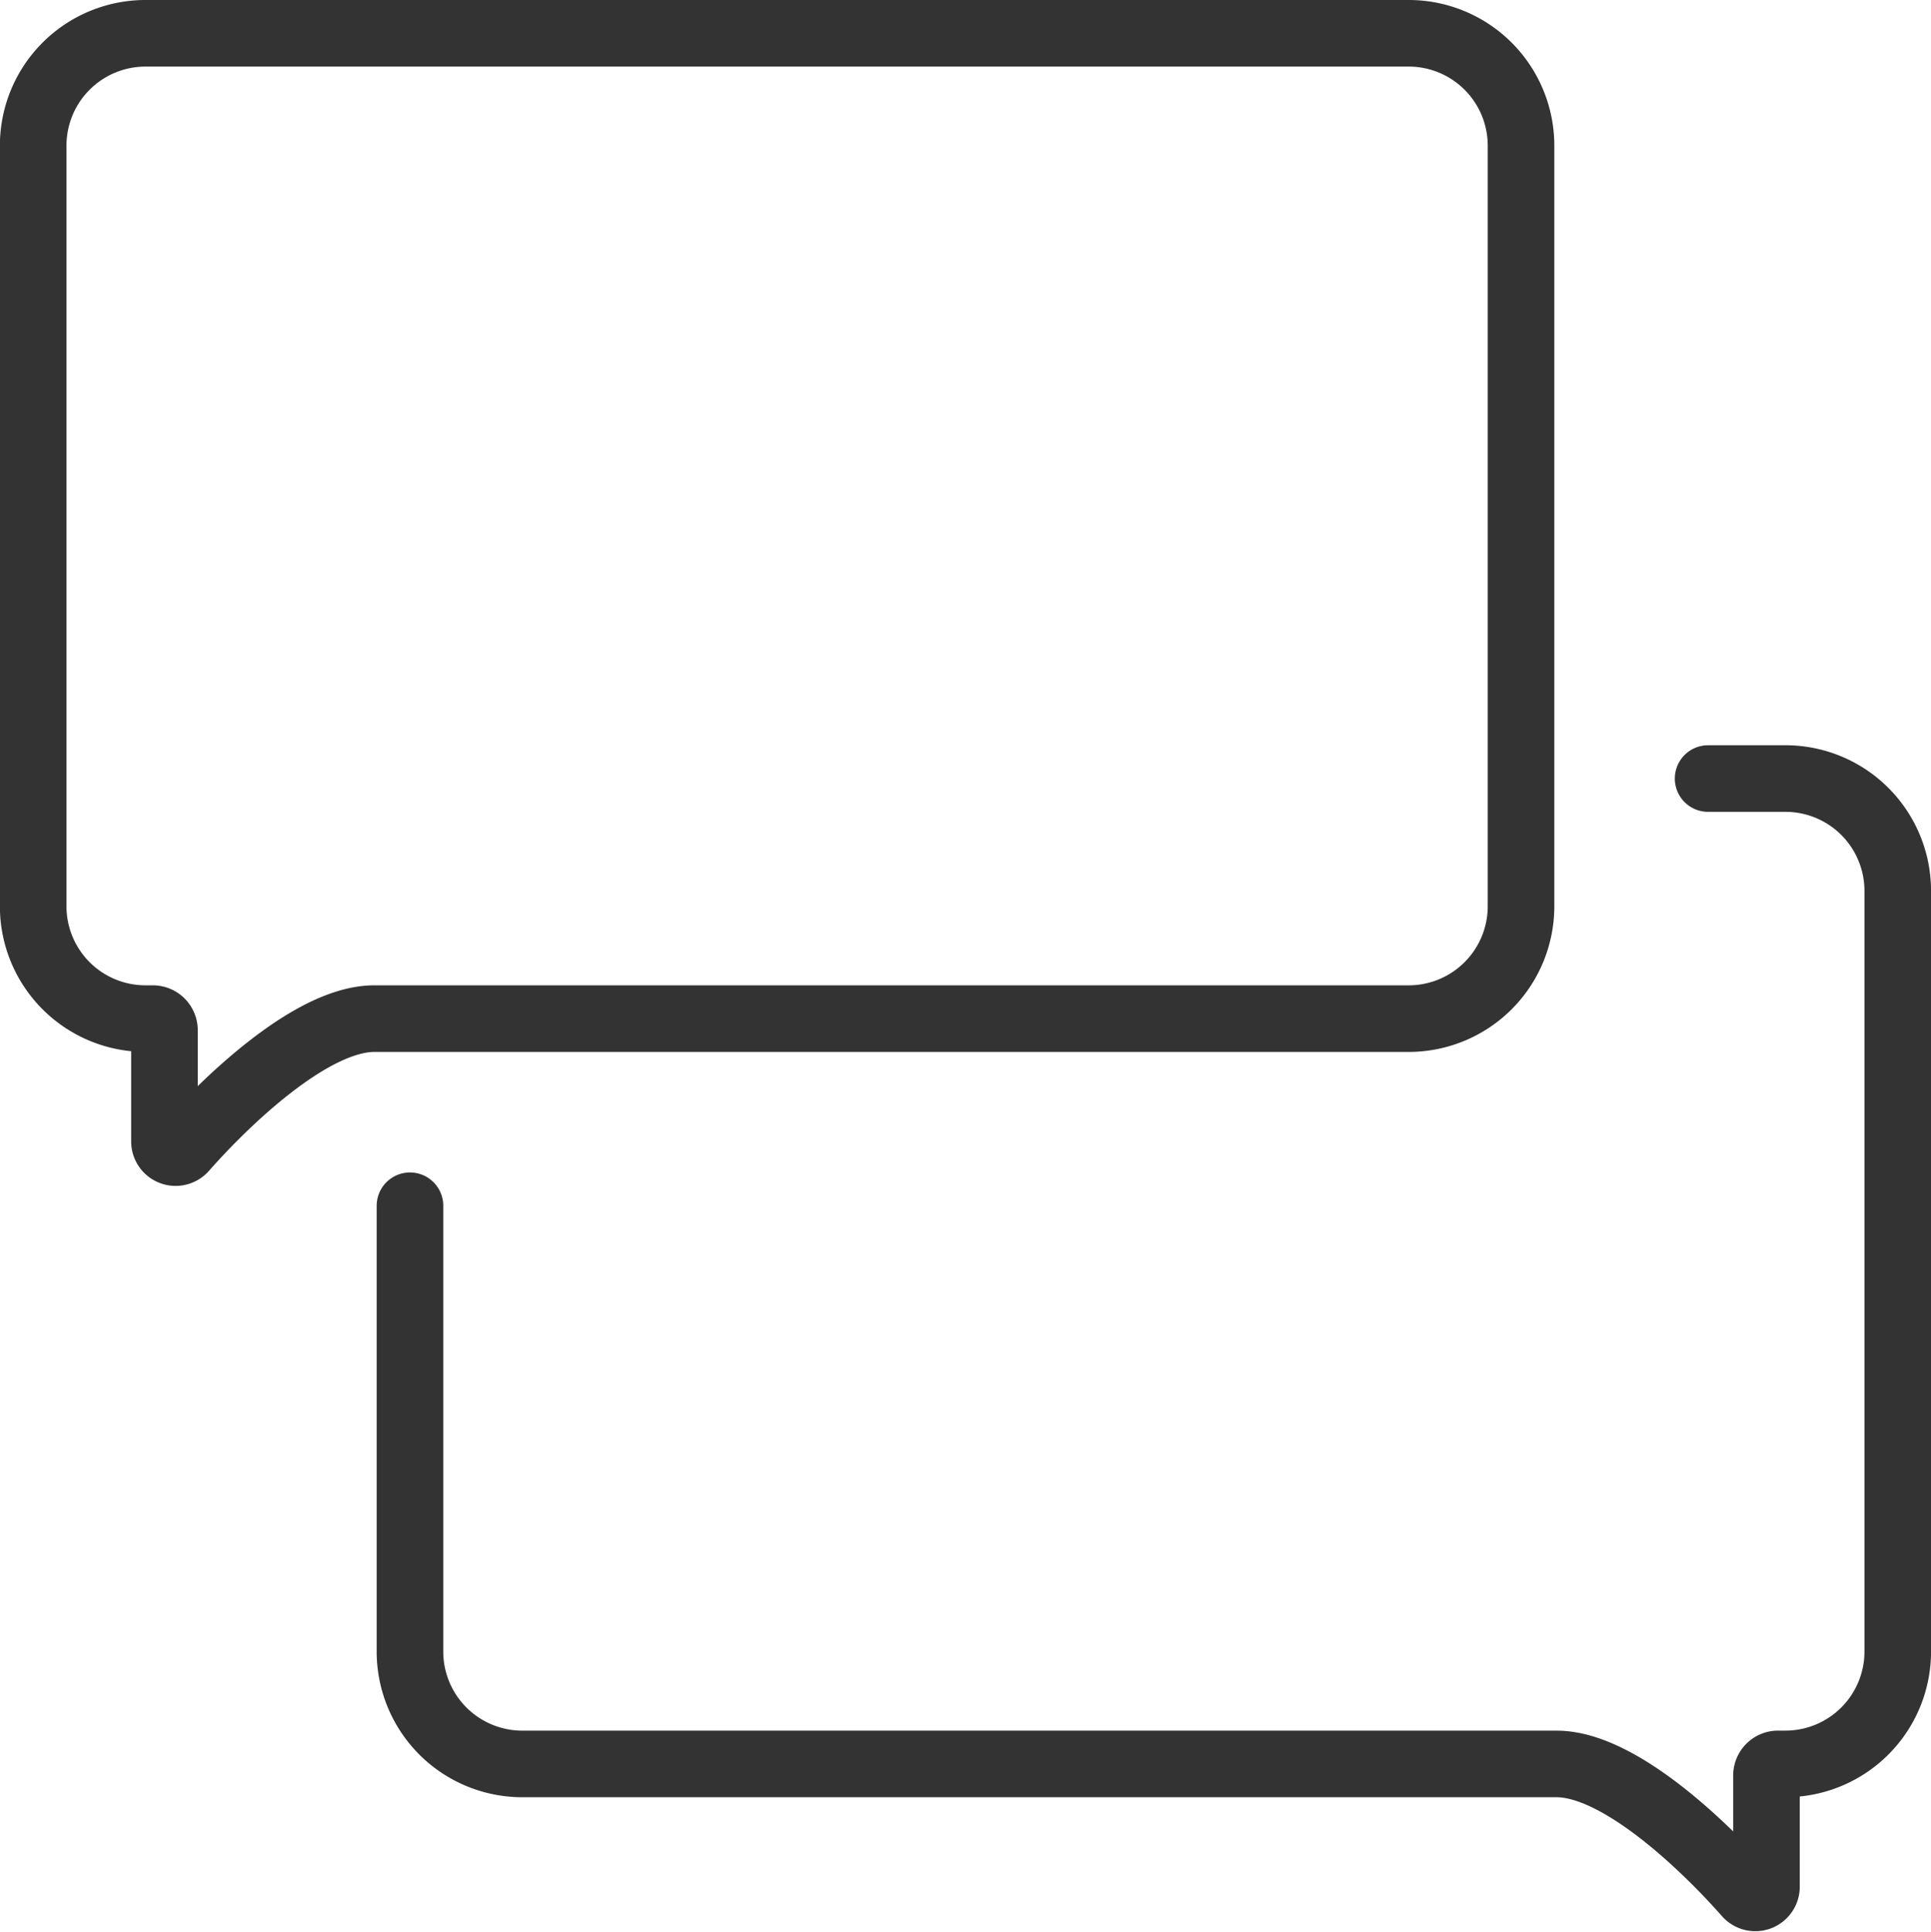
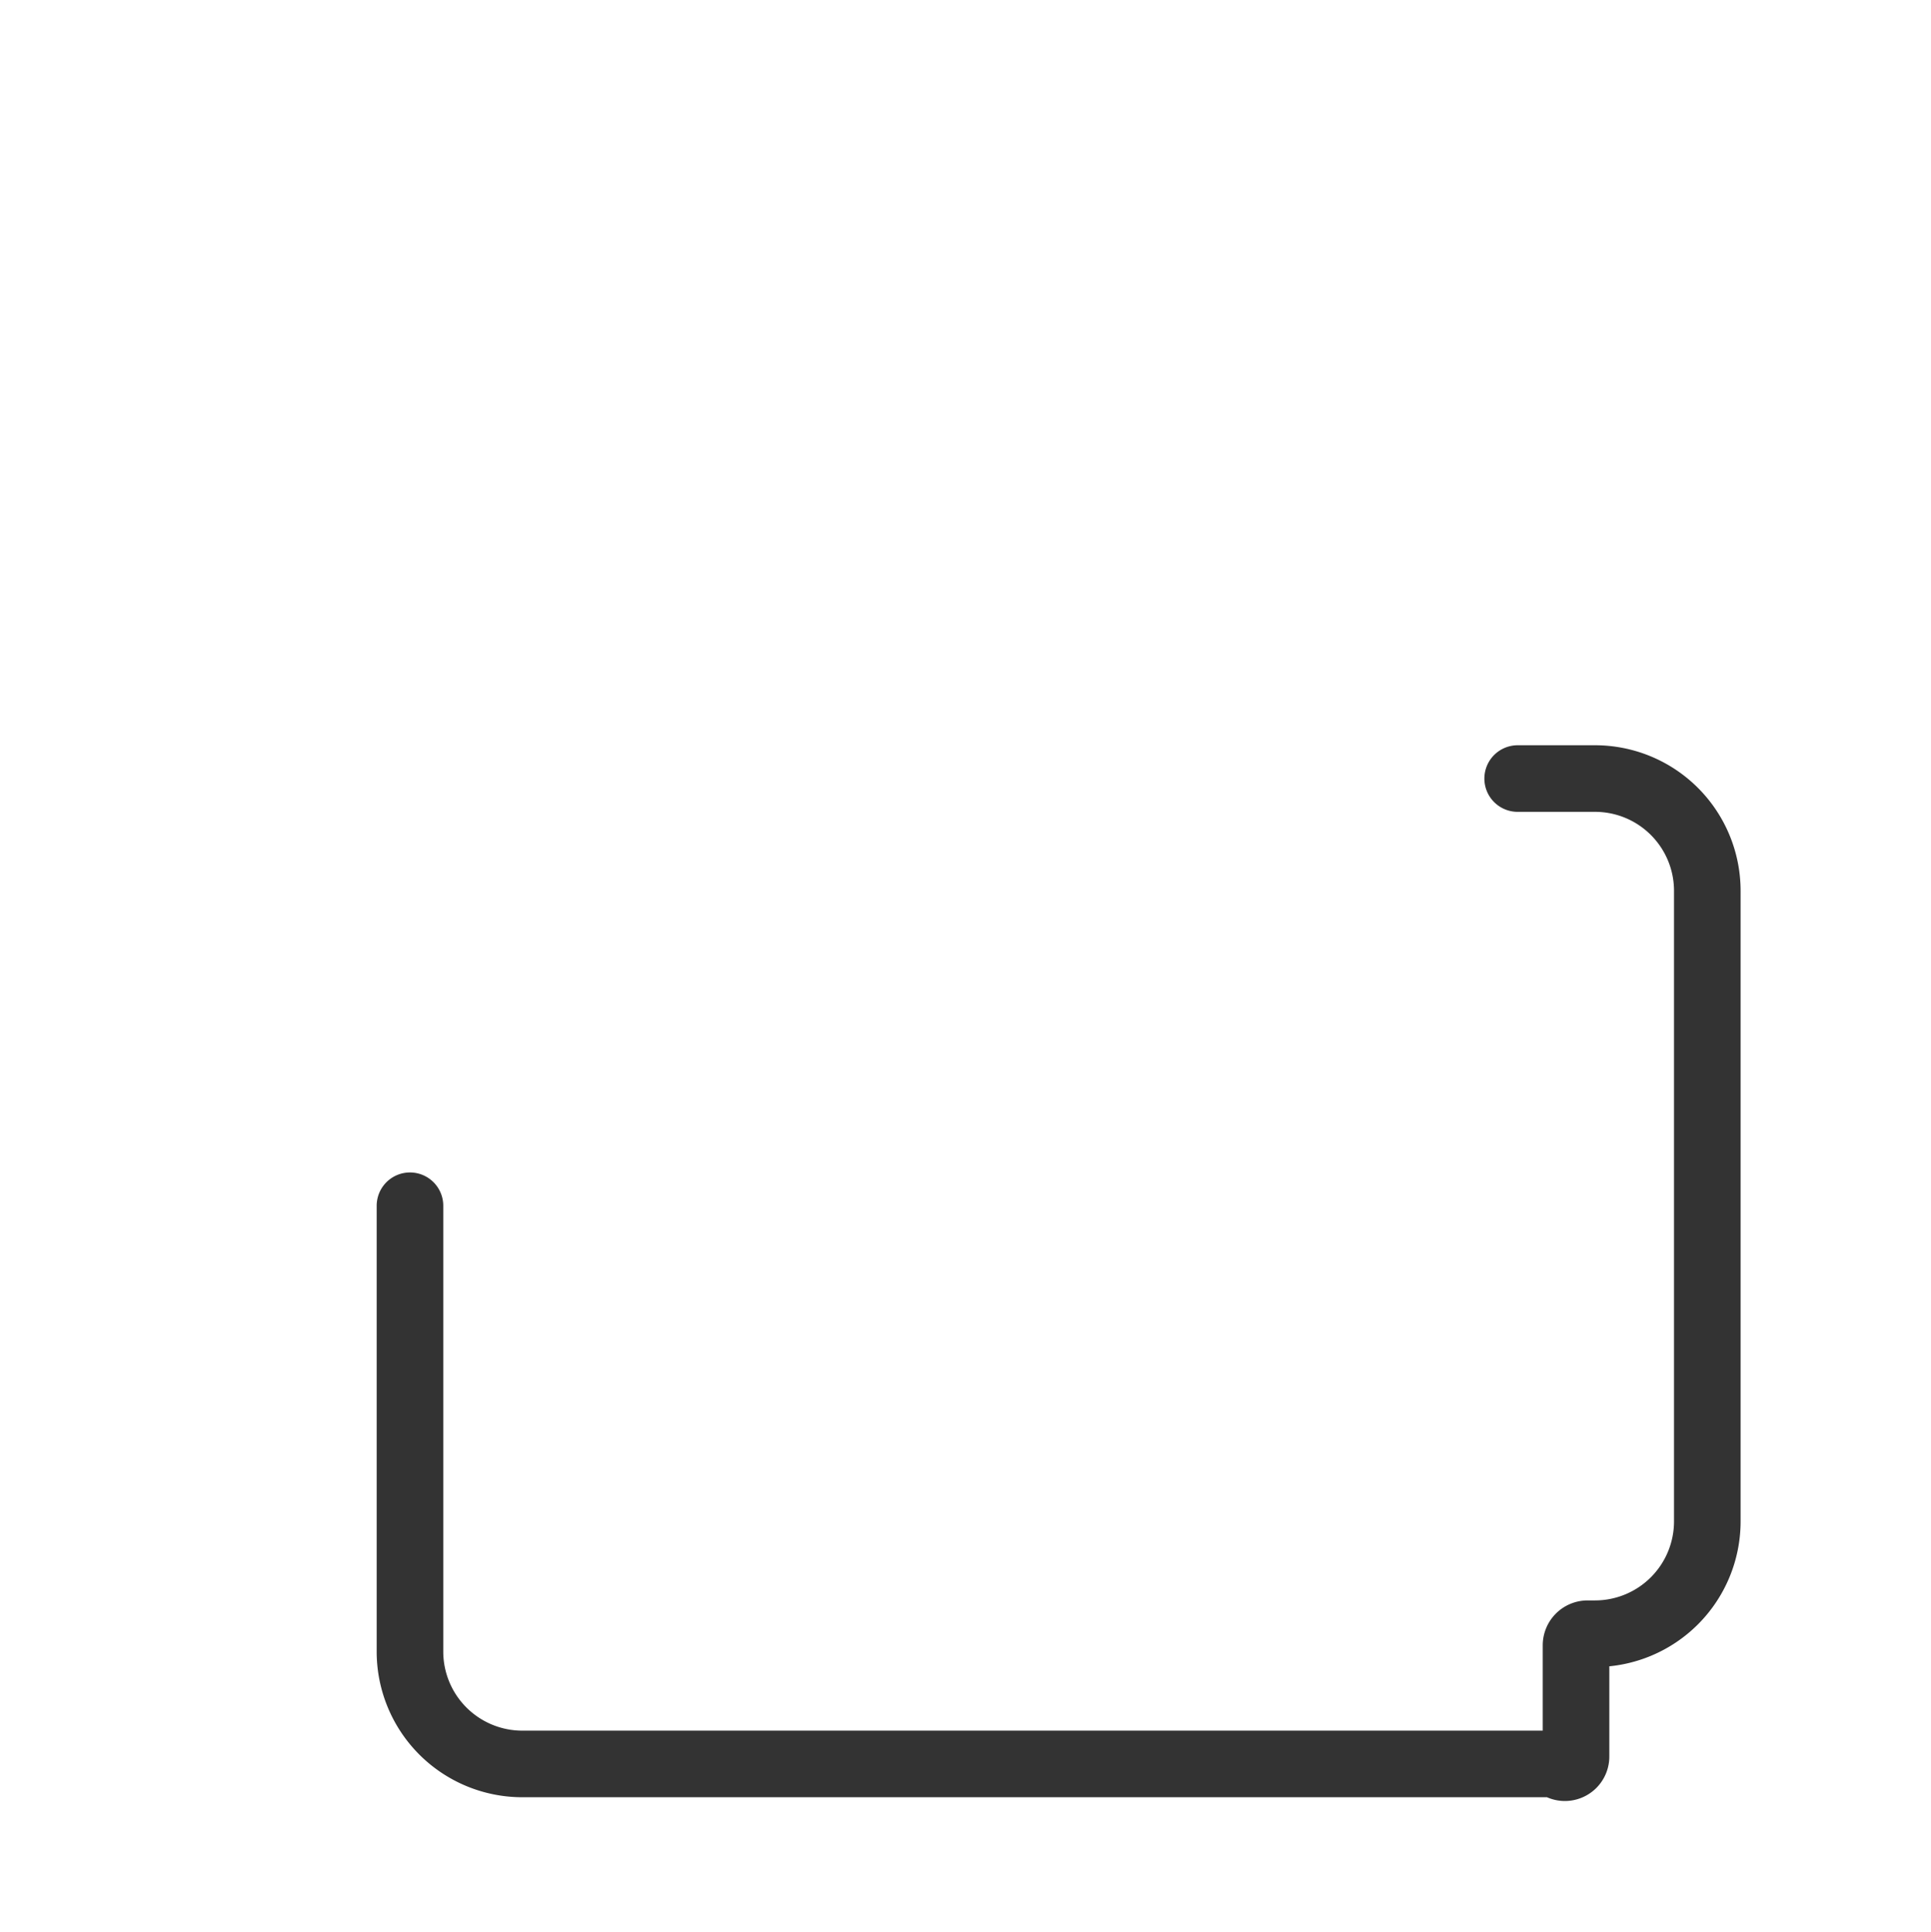
<svg xmlns="http://www.w3.org/2000/svg" width="58" height="58.018" viewBox="0 0 58 58.018">
  <g transform="translate(-1031.654 -683.429)">
-     <path d="M1036.028,684.429h37.938a3.374,3.374,0,0,1,3.374,3.373v22.846a3.374,3.374,0,0,1-3.374,3.373H1042.9c-1.914,0-4.515,2.543-5.72,3.911a.335.335,0,0,1-.586-.223v-3.339a.349.349,0,0,0-.349-.349h-.22a3.373,3.373,0,0,1-3.374-3.373V687.8A3.373,3.373,0,0,1,1036.028,684.429Z" fill="none" stroke="#333" stroke-linecap="round" stroke-linejoin="round" stroke-width="2" />
-     <path d="M1044.071,719.845v13.39a3.375,3.375,0,0,0,3.374,3.374h31.064c1.914,0,4.515,2.542,5.72,3.91a.335.335,0,0,0,.586-.222v-3.341a.348.348,0,0,1,.349-.348h.221a3.374,3.374,0,0,0,3.373-3.374V710.389a3.373,3.373,0,0,0-3.373-3.374h-2.323" transform="translate(-0.103 -0.204)" fill="none" stroke="#333" stroke-linecap="round" stroke-linejoin="round" stroke-width="2" />
+     <path d="M1044.071,719.845v13.39a3.375,3.375,0,0,0,3.374,3.374h31.064a.335.335,0,0,0,.586-.222v-3.341a.348.348,0,0,1,.349-.348h.221a3.374,3.374,0,0,0,3.373-3.374V710.389a3.373,3.373,0,0,0-3.373-3.374h-2.323" transform="translate(-0.103 -0.204)" fill="none" stroke="#333" stroke-linecap="round" stroke-linejoin="round" stroke-width="2" />
  </g>
</svg>